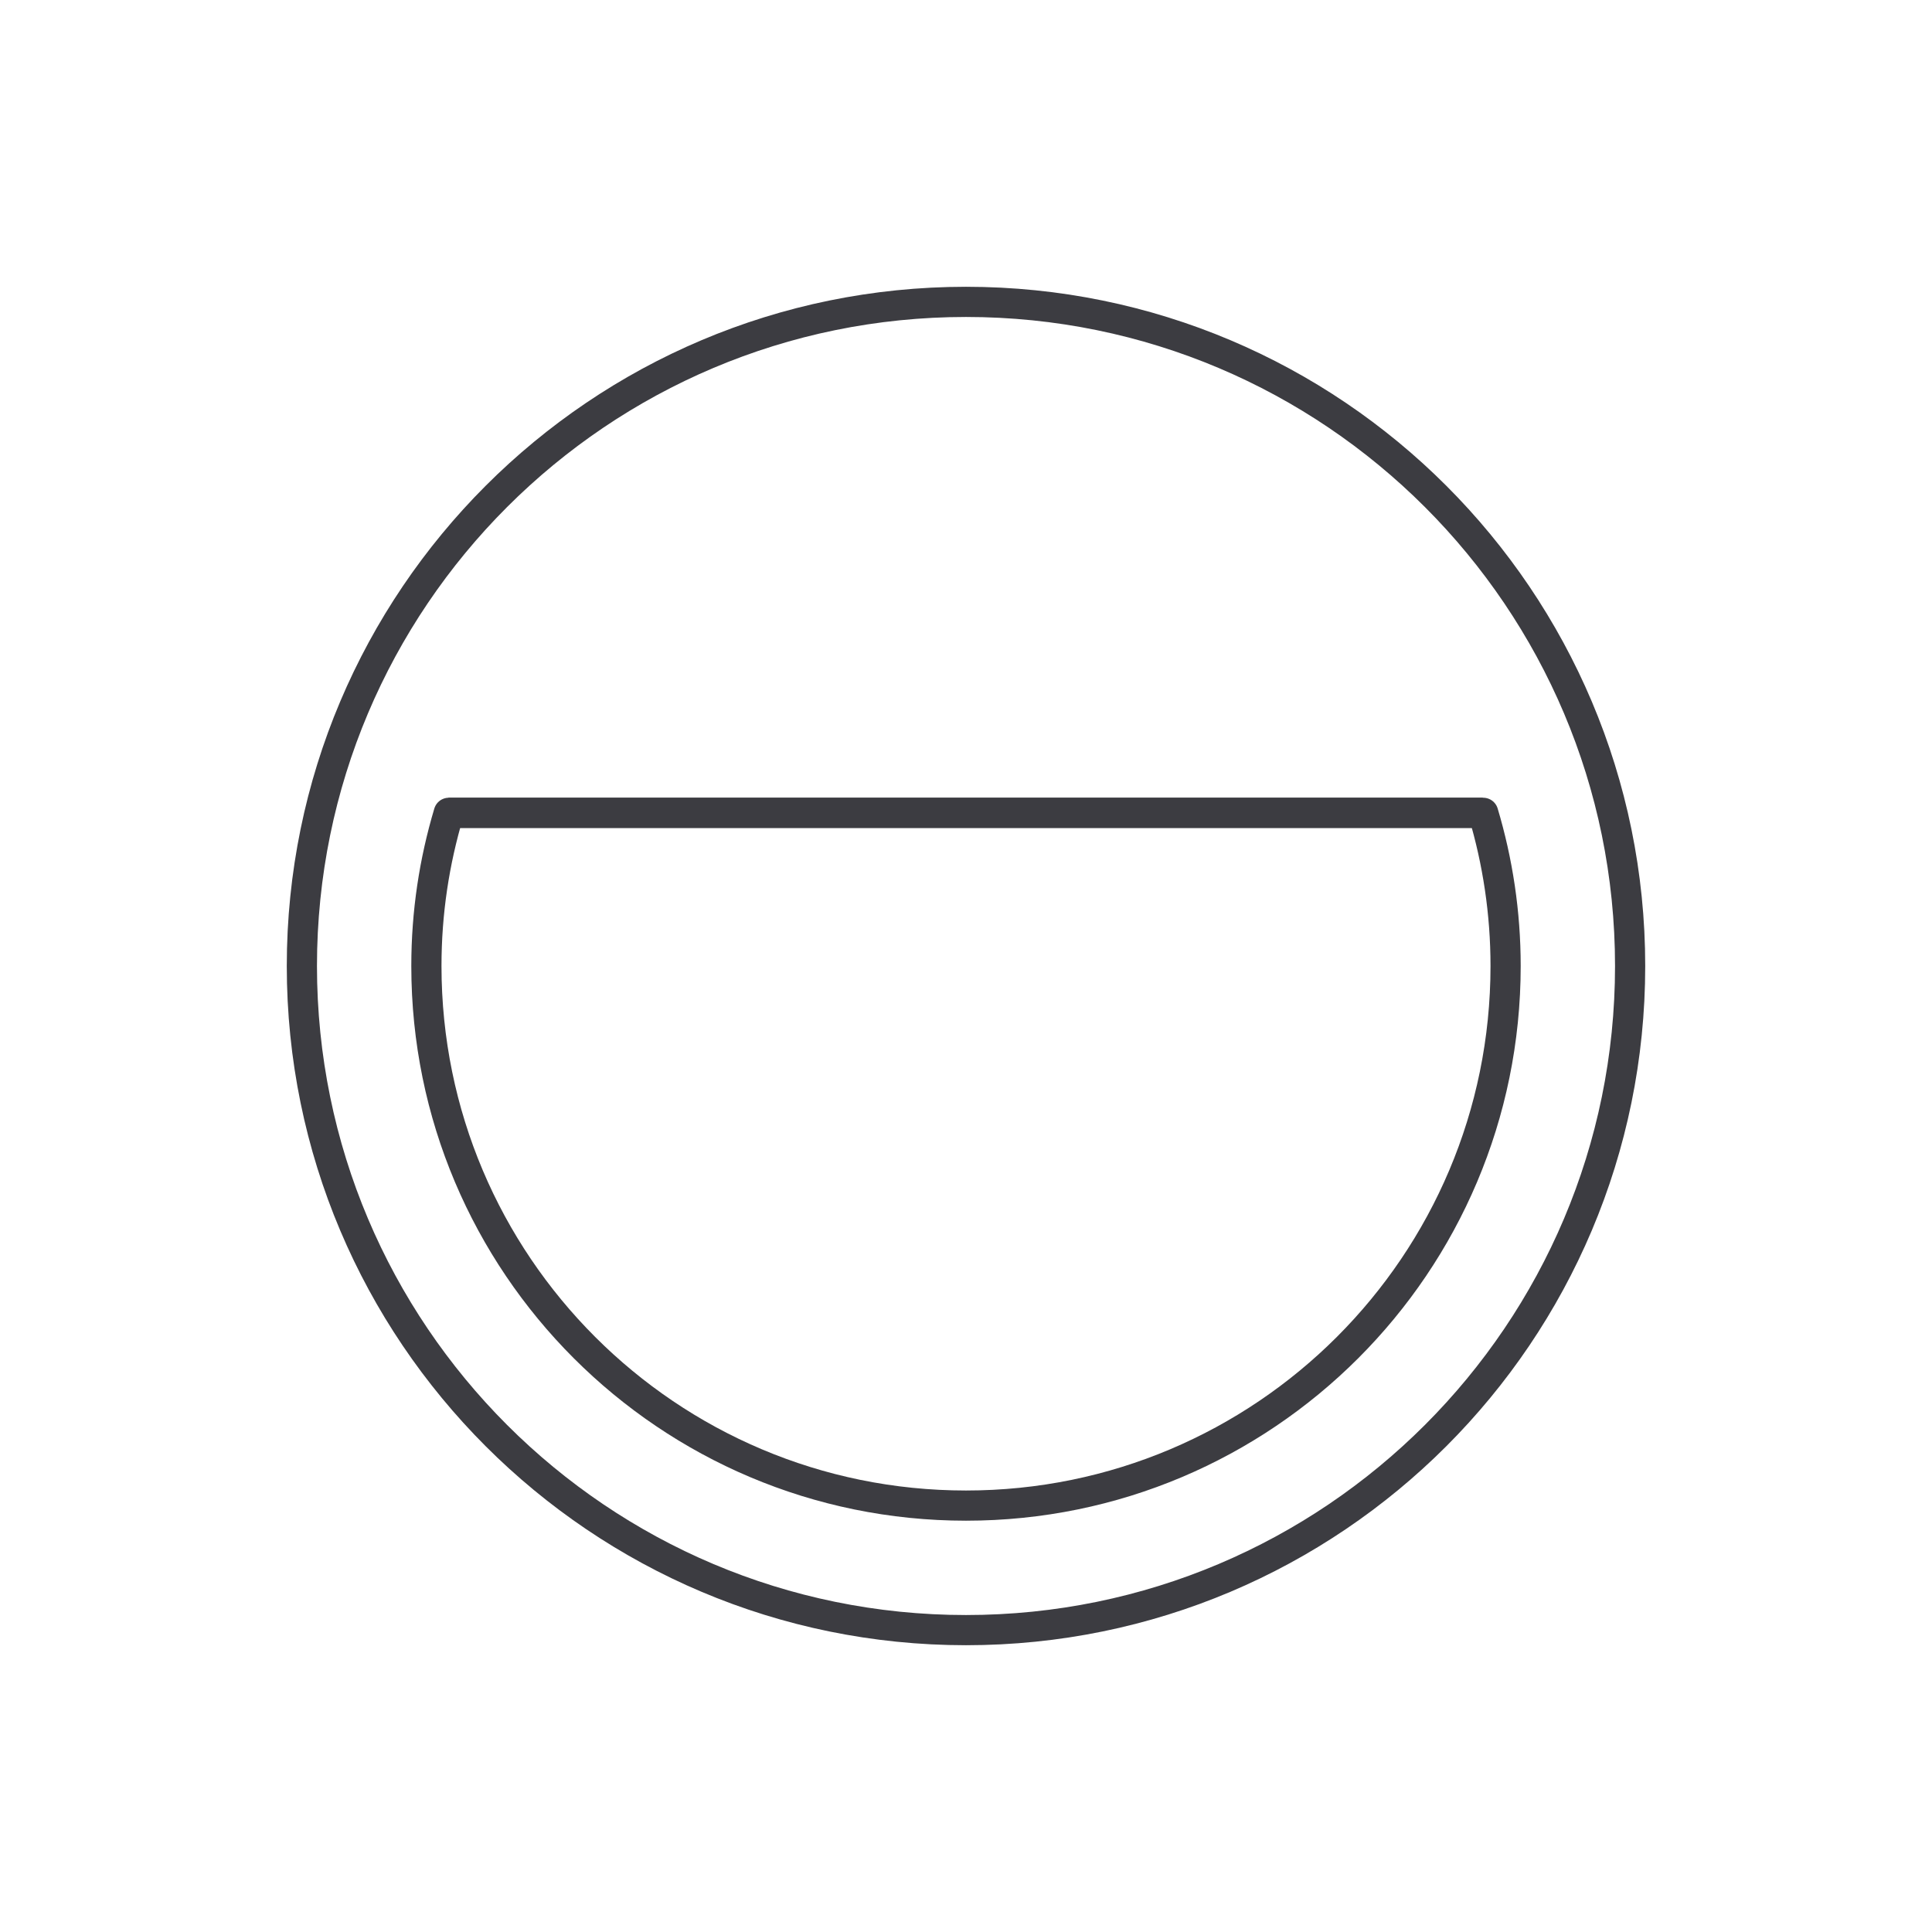
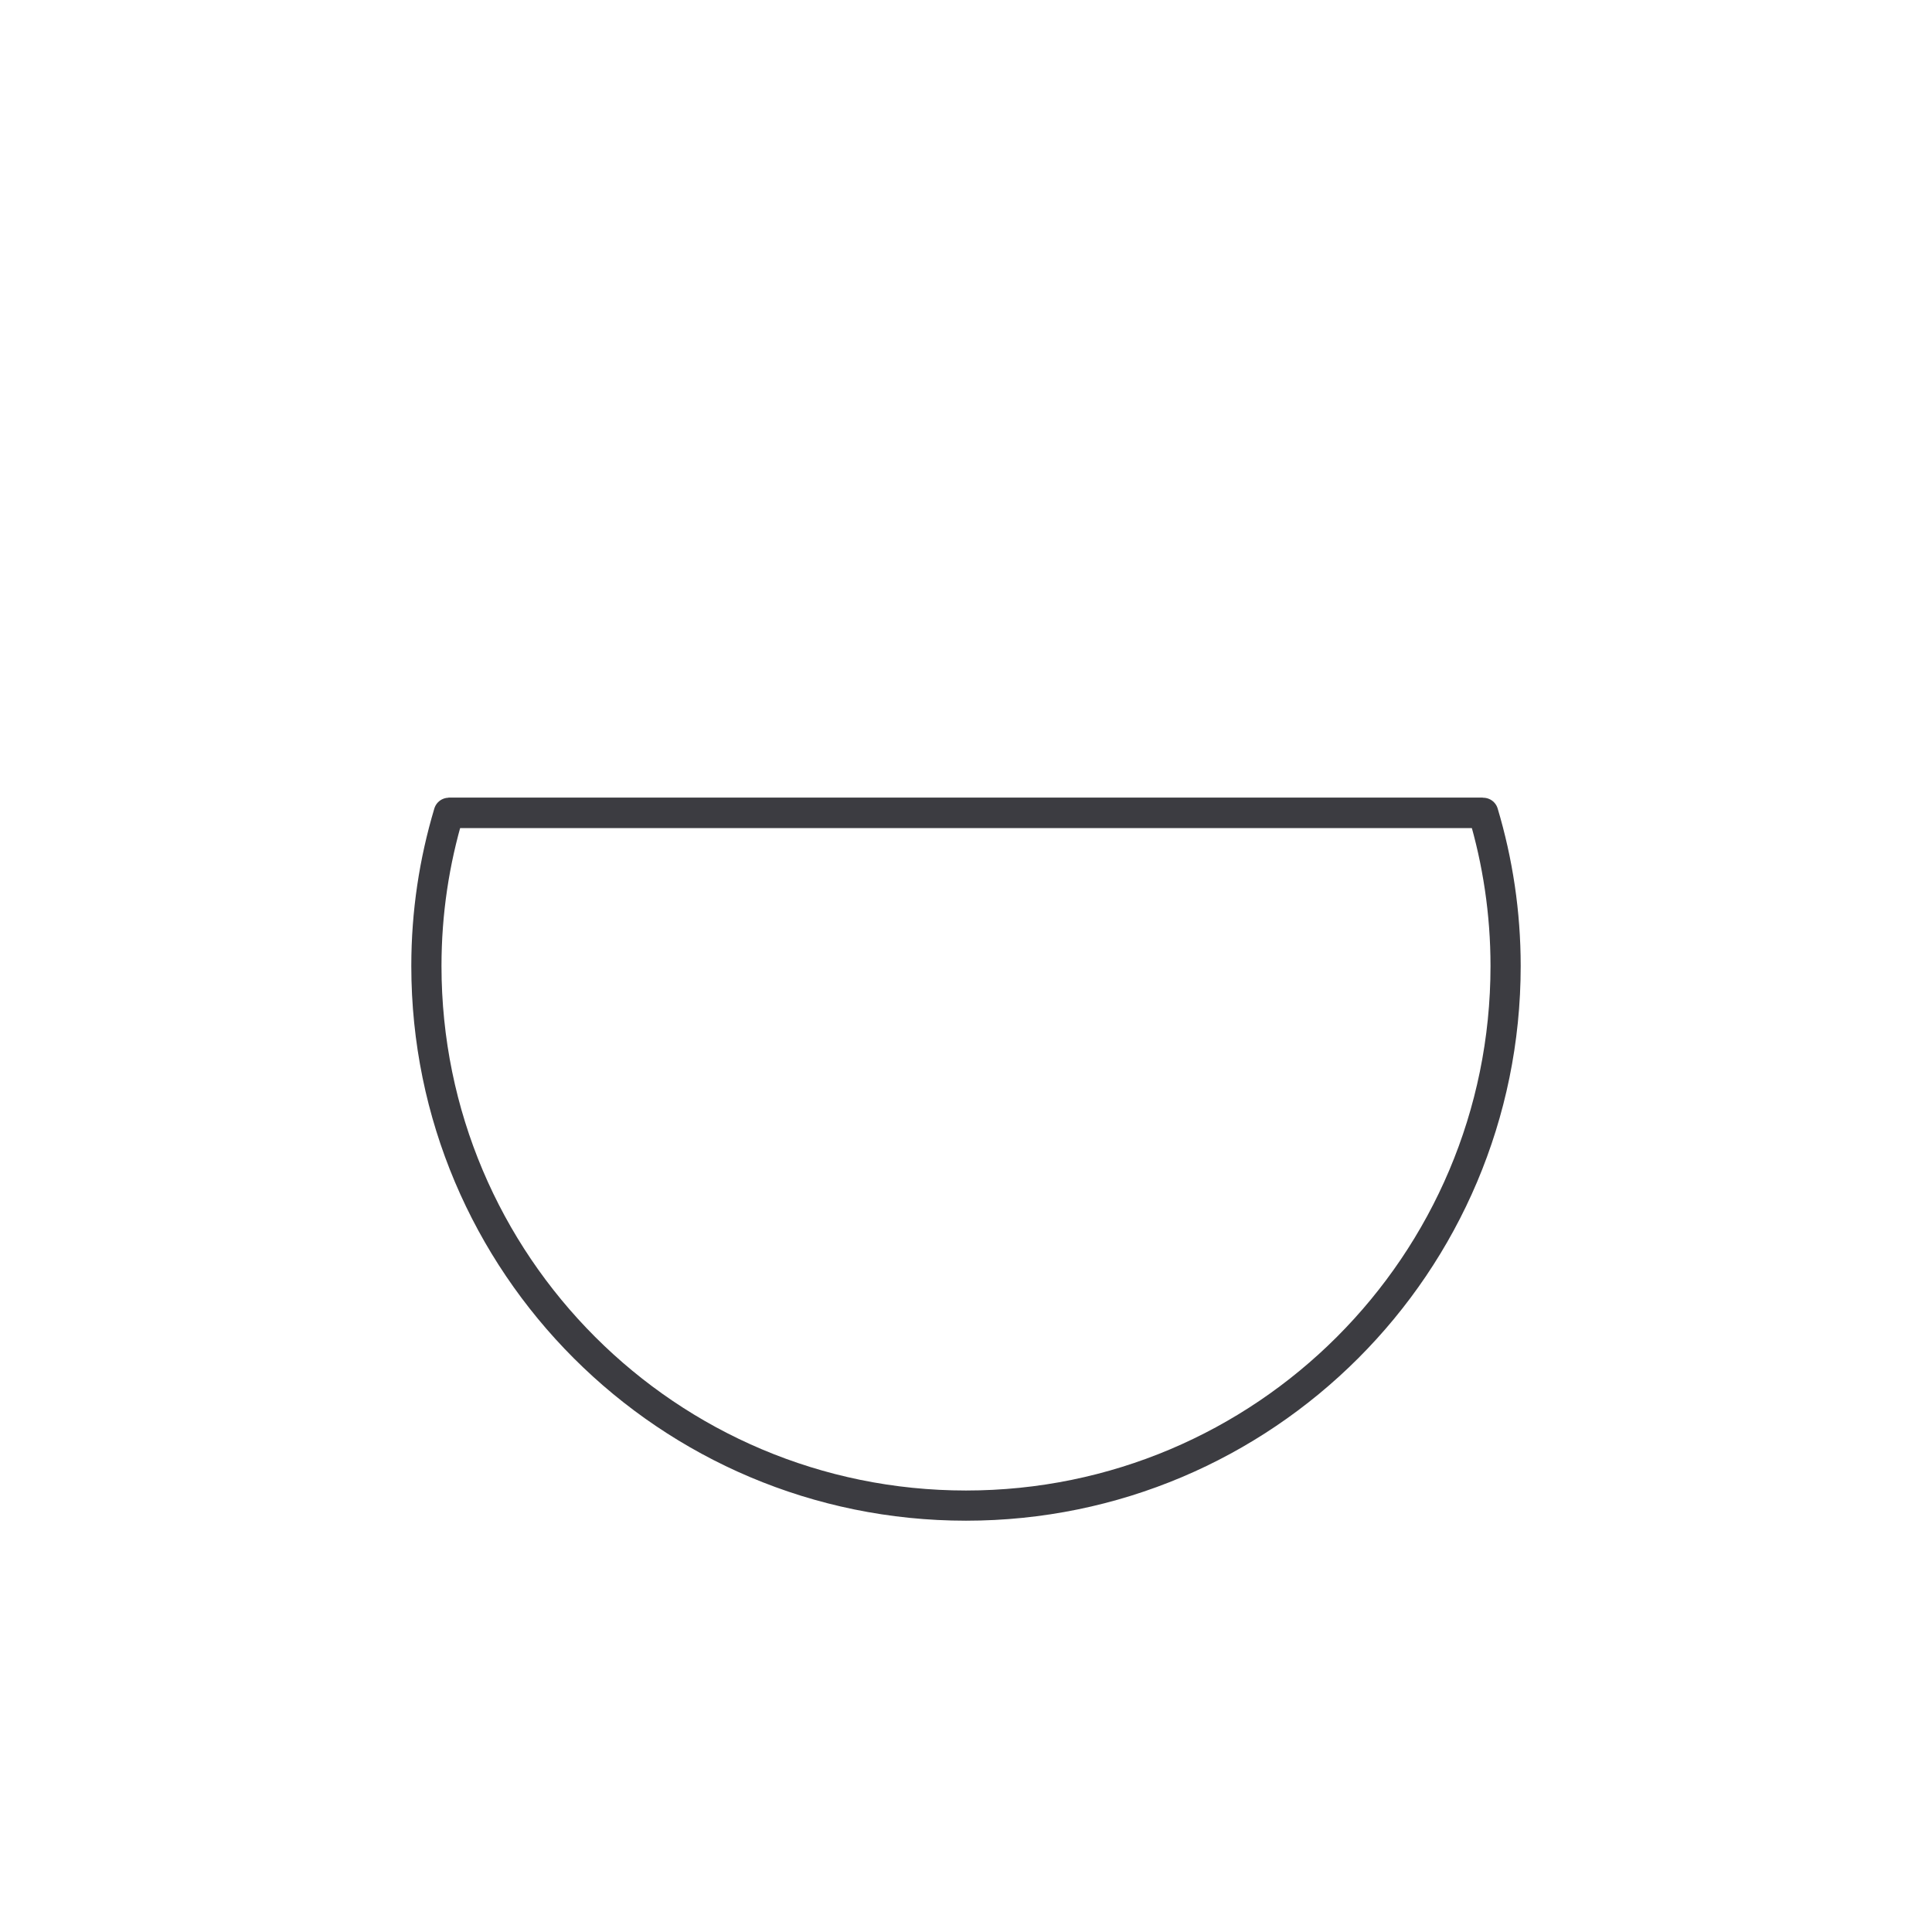
<svg xmlns="http://www.w3.org/2000/svg" width="64" height="64" viewBox="0 0 64 64" fill="none">
-   <path d="M32 54C44.15 54 54 44.15 54 32C54 19.85 44.15 10 32 10C19.85 10 10 19.85 10 32C10 44.15 19.85 54 32 54Z" stroke="#3C3C41" stroke-miterlimit="10" />
  <path d="M14.854 26.926H49.118" stroke="#3C3C41" stroke-miterlimit="10" />
-   <path d="M14.867 26.926C14.386 28.535 14.125 30.226 14.125 32C14.125 41.873 22.128 49.875 32 49.875C41.873 49.875 49.875 41.873 49.875 32C49.875 30.24 49.614 28.535 49.133 26.926H14.867Z" stroke="#3C3C41" stroke-linecap="round" stroke-linejoin="round" />
+   <path d="M14.867 26.926C14.386 28.535 14.125 30.226 14.125 32C14.125 41.873 22.128 49.875 32 49.875C41.873 49.875 49.875 41.873 49.875 32C49.875 30.24 49.614 28.535 49.133 26.926H14.867" stroke="#3C3C41" stroke-linecap="round" stroke-linejoin="round" />
</svg>